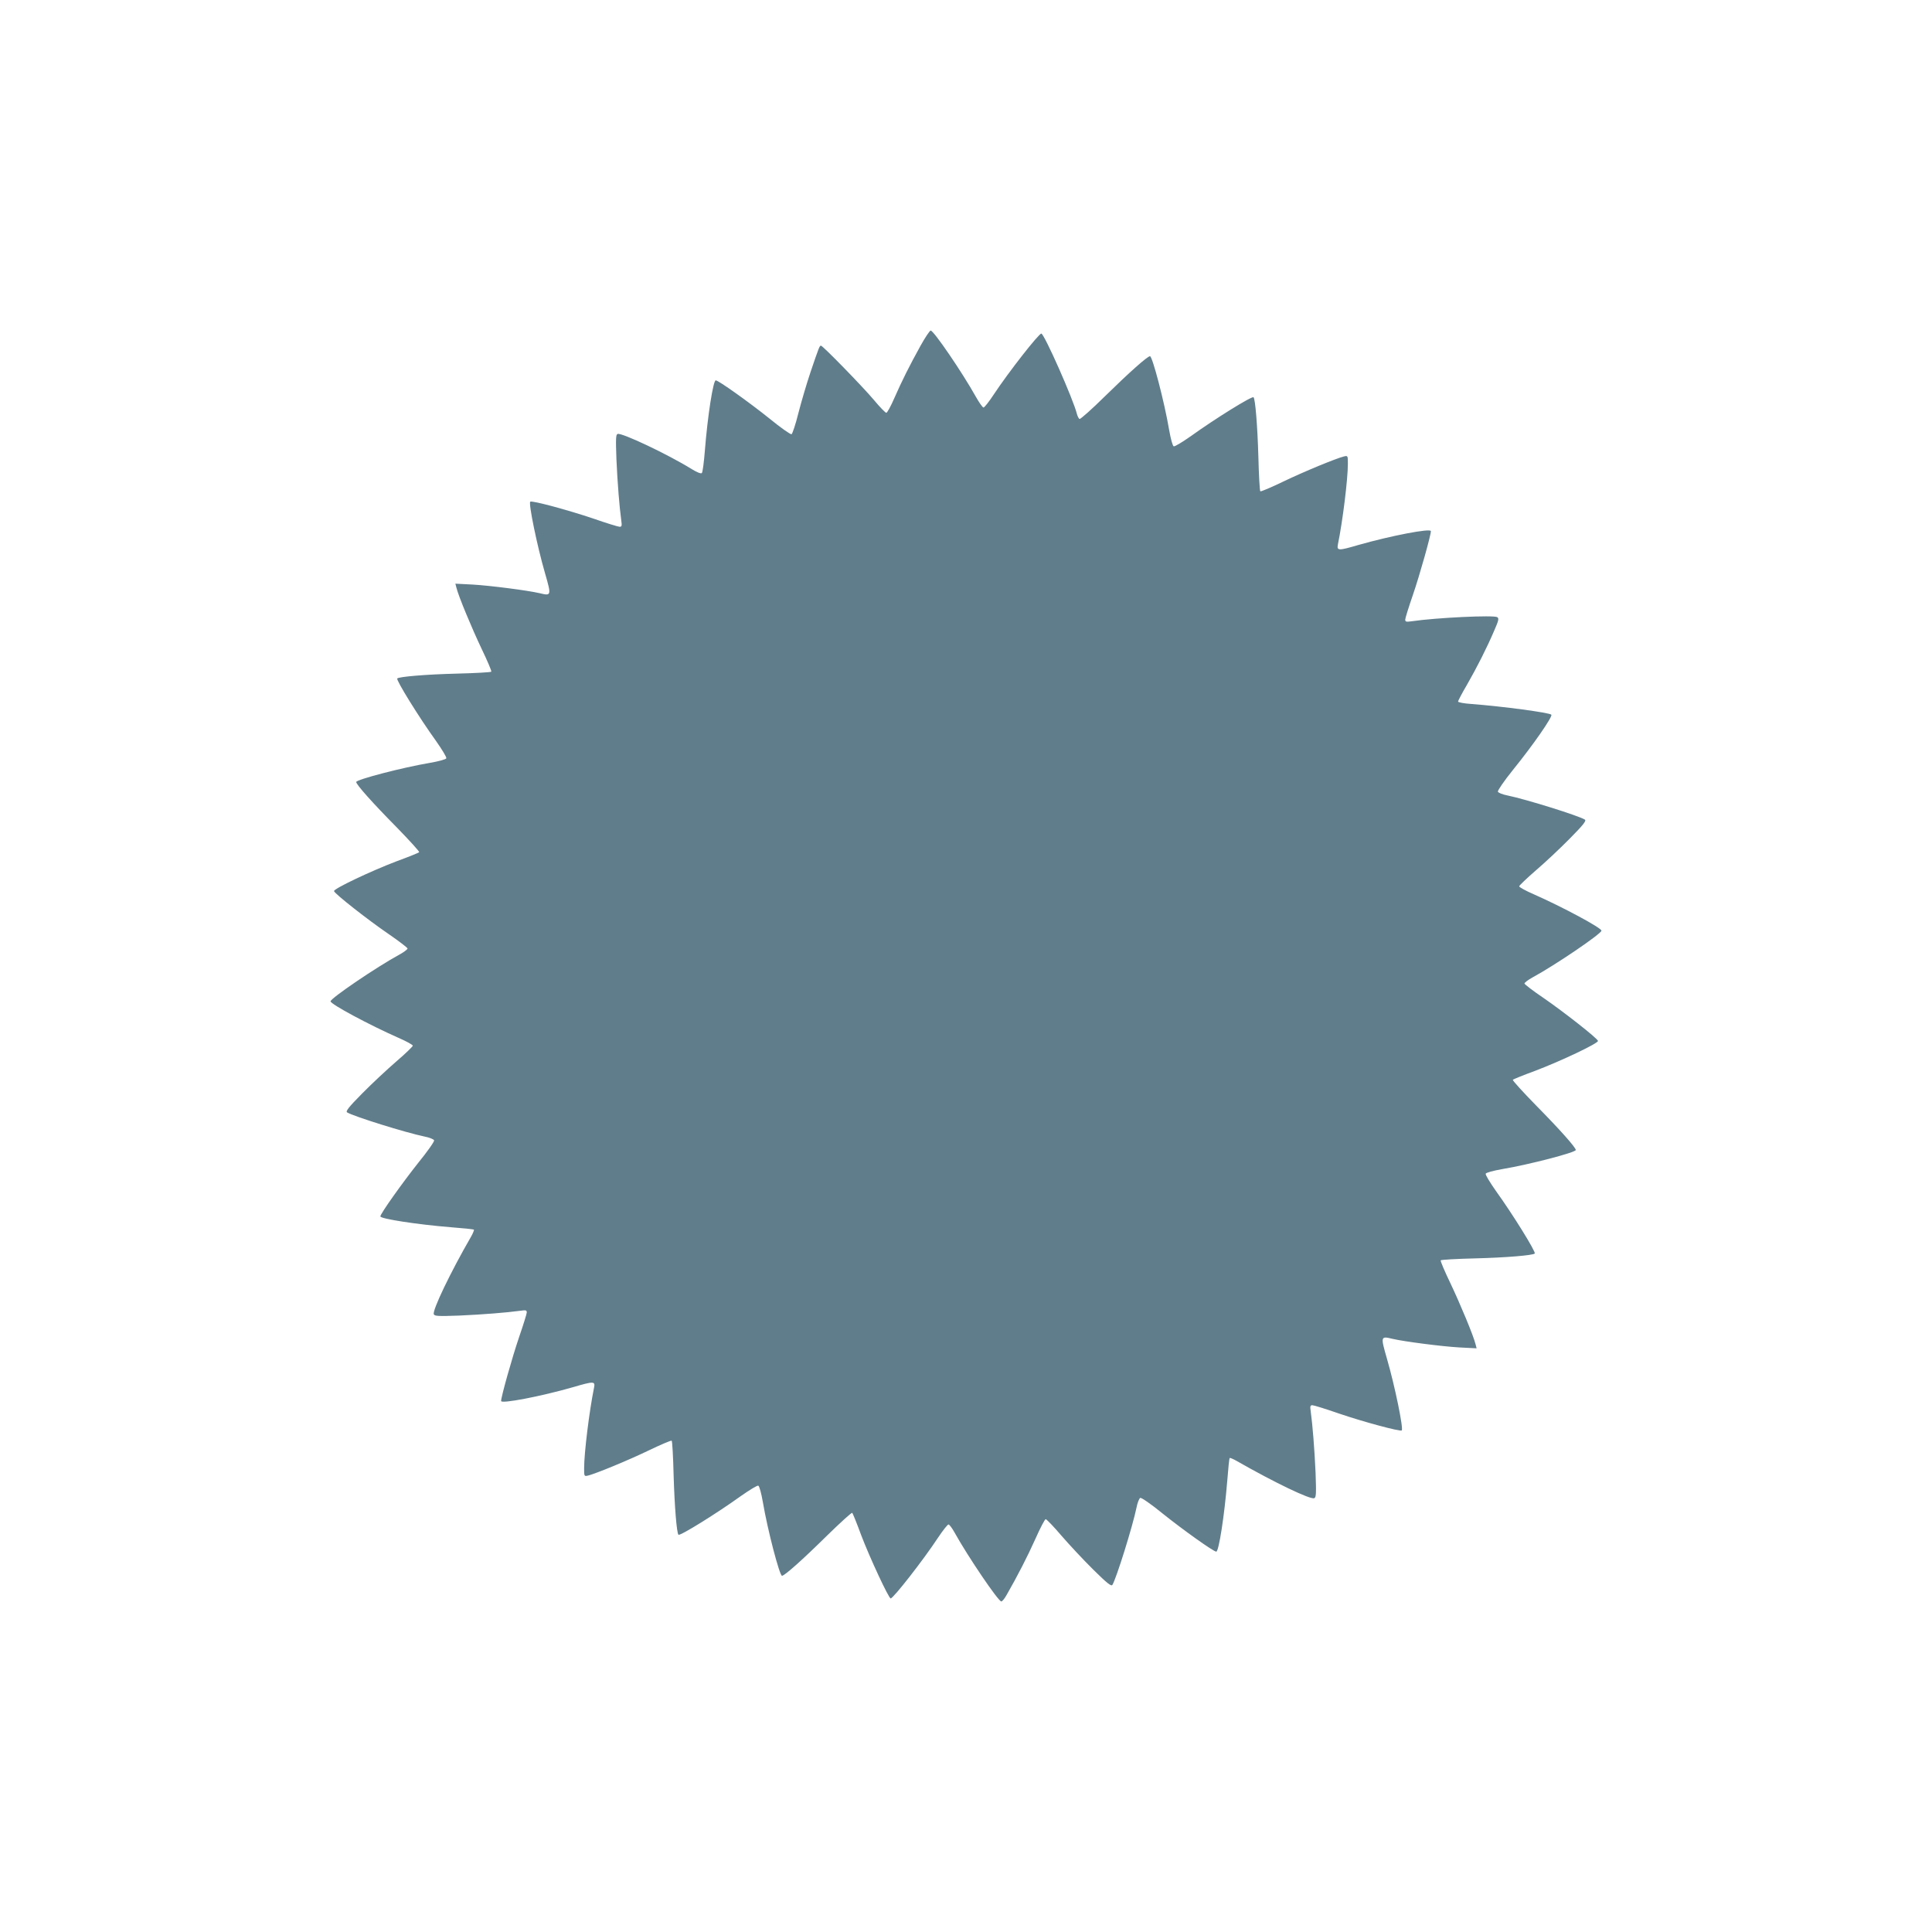
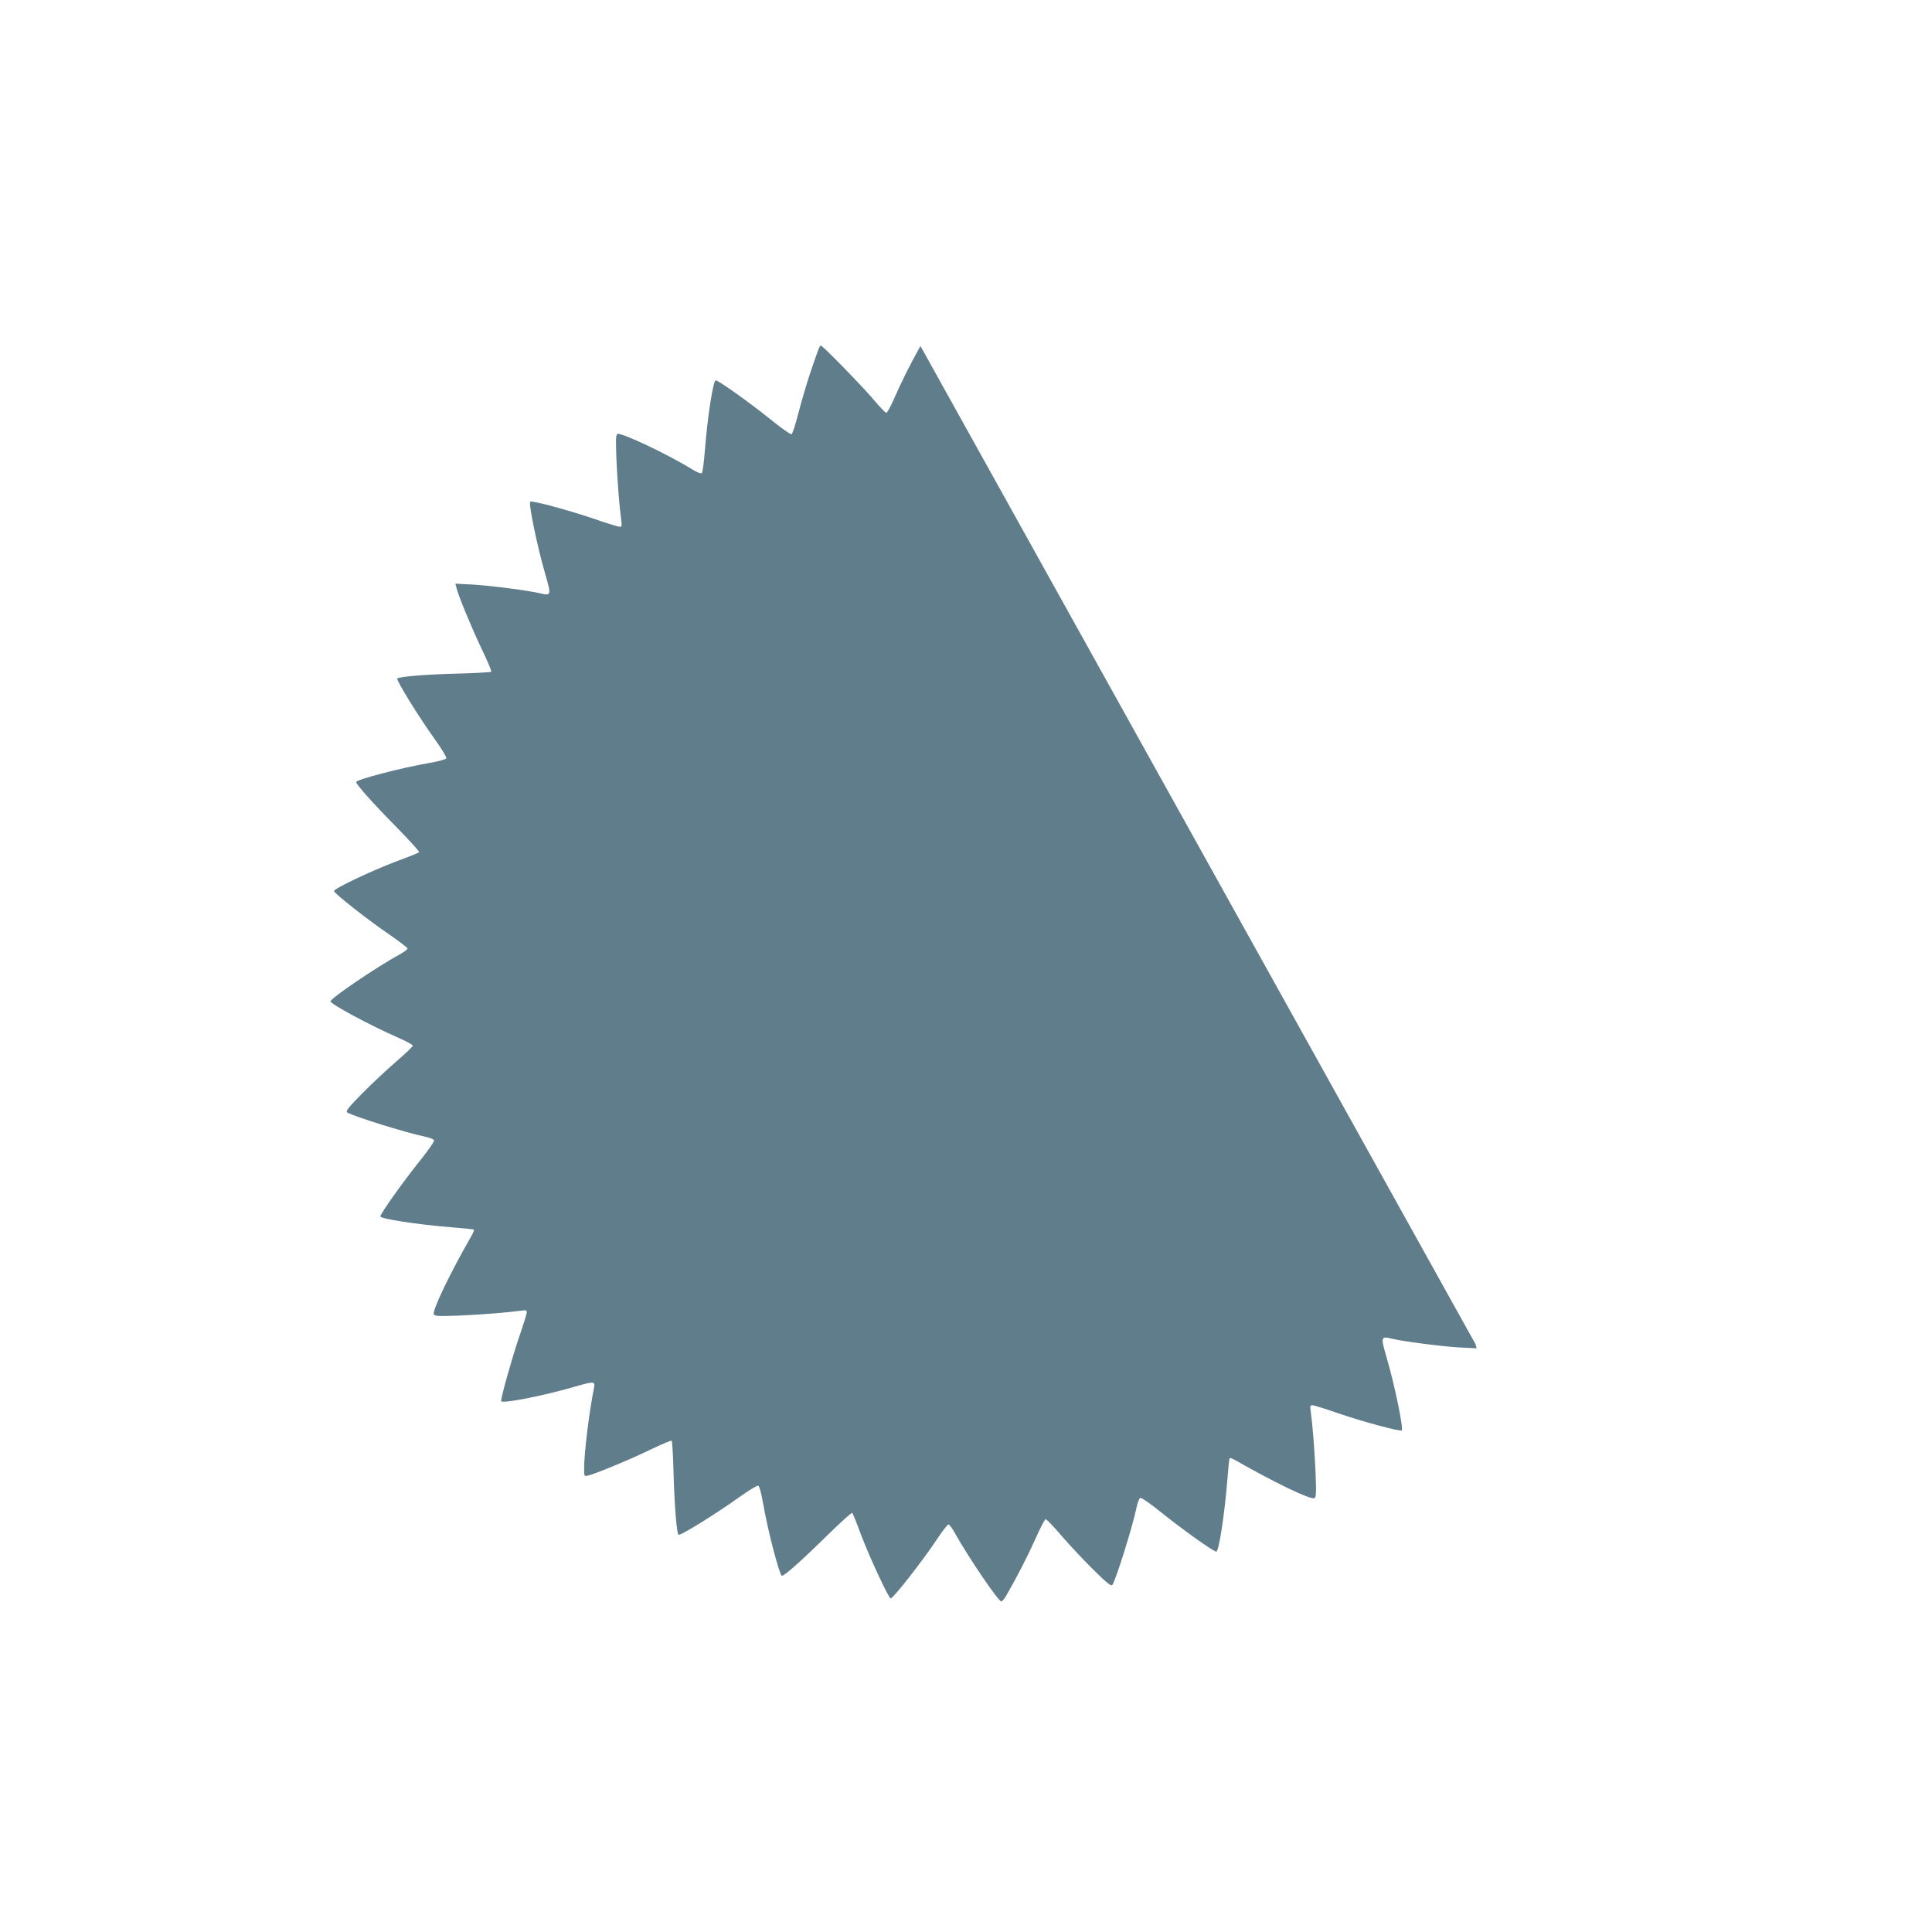
<svg xmlns="http://www.w3.org/2000/svg" version="1.0" width="1280pt" height="1280pt" viewBox="0 0 1280 1280" preserveAspectRatio="xMidYMid meet">
  <g transform="translate(0,1280) scale(0.1,-0.1)" fill="#607d8b" stroke="none">
-     <path d="M6098 10508 c-75 -136 -121 -228 -173 -346 -23 -53 -47 -97 -53 -97 -6 0 -43 38 -82 85 -74 88 -339 360 -351 360 -9 0 -13 -10 -69 -175 -26 -77 -62 -200 -81 -274 -18 -73 -39 -135 -45 -138 -7 -2 -73 44 -146 104 -136 109 -338 253 -356 253 -17 0 -54 -236 -72 -465 -6 -77 -15 -144 -20 -149 -6 -6 -33 5 -67 26 -158 98 -465 243 -491 233 -12 -4 -13 -30 -8 -168 7 -157 20 -318 32 -404 5 -36 4 -43 -11 -43 -9 0 -87 24 -173 54 -169 57 -409 122 -419 112 -12 -12 45 -291 98 -474 43 -149 42 -151 -36 -132 -76 18 -324 50 -441 57 l-117 6 7 -27 c14 -57 101 -266 167 -405 38 -79 67 -147 64 -151 -2 -4 -107 -10 -232 -13 -199 -5 -379 -20 -391 -32 -10 -9 147 -262 256 -413 40 -57 72 -109 69 -116 -3 -7 -50 -20 -108 -30 -188 -32 -489 -111 -489 -127 0 -17 110 -140 264 -296 88 -90 157 -166 153 -169 -3 -4 -70 -31 -149 -60 -171 -65 -420 -183 -415 -198 6 -19 228 -193 360 -283 70 -48 127 -92 127 -97 0 -6 -24 -24 -53 -40 -151 -82 -457 -290 -457 -310 0 -19 260 -158 448 -241 53 -23 97 -47 97 -53 0 -5 -49 -53 -110 -105 -60 -52 -162 -147 -225 -211 -90 -91 -112 -119 -100 -126 42 -26 387 -134 513 -160 32 -6 61 -18 63 -25 3 -7 -44 -74 -105 -149 -104 -131 -251 -337 -251 -355 0 -16 246 -54 470 -72 80 -6 147 -13 150 -16 2 -2 -6 -23 -19 -46 -137 -237 -257 -488 -247 -514 5 -13 29 -14 169 -9 157 7 318 20 405 32 35 5 42 4 42 -11 0 -9 -23 -83 -51 -164 -44 -129 -119 -394 -119 -423 0 -20 262 30 478 92 136 40 146 39 138 -2 -32 -157 -66 -434 -66 -535 0 -54 0 -55 26 -49 55 14 266 101 403 167 79 38 147 67 151 64 4 -2 10 -107 13 -232 6 -200 20 -379 32 -391 10 -10 256 143 413 256 57 40 109 72 116 69 7 -3 20 -50 30 -108 32 -188 111 -489 127 -489 17 0 140 110 296 264 90 88 166 157 169 153 4 -3 31 -70 60 -149 56 -147 182 -418 195 -418 17 0 216 254 314 403 32 48 63 87 69 87 6 0 24 -24 40 -53 87 -157 290 -457 310 -457 6 0 22 19 35 43 72 125 139 256 191 372 32 72 62 130 68 130 6 0 53 -49 105 -110 52 -60 147 -162 211 -225 91 -90 119 -112 126 -100 26 42 134 387 160 513 6 32 18 61 25 63 7 3 74 -43 147 -103 136 -109 338 -253 356 -253 17 0 54 238 73 470 6 80 13 147 16 150 2 3 23 -6 46 -19 252 -144 488 -257 514 -247 13 5 14 29 9 169 -7 157 -20 318 -32 405 -5 35 -4 42 11 42 9 0 87 -24 173 -54 164 -56 409 -122 419 -113 12 13 -45 292 -98 475 -43 149 -42 151 36 132 76 -18 324 -50 441 -57 l117 -6 -7 27 c-14 57 -101 266 -167 405 -38 79 -67 147 -64 151 2 4 107 10 232 13 199 5 379 20 391 32 10 9 -147 262 -256 413 -40 57 -72 109 -69 116 3 7 50 20 108 30 188 32 489 111 489 127 0 17 -110 140 -264 296 -88 90 -157 166 -153 169 3 4 70 31 149 60 171 65 420 183 415 198 -6 19 -227 192 -359 283 -71 48 -128 92 -128 97 0 6 24 24 53 40 151 82 457 290 457 310 0 19 -260 158 -448 241 -53 23 -97 47 -97 53 0 5 50 53 110 105 61 52 162 147 225 211 90 91 112 119 100 126 -42 26 -387 134 -513 160 -32 6 -61 18 -63 25 -3 7 41 71 98 142 137 169 267 357 256 368 -14 14 -322 55 -530 71 -49 3 -88 11 -88 16 0 5 26 55 59 111 66 115 132 245 181 360 29 66 32 80 20 88 -23 15 -402 -3 -567 -27 -36 -5 -43 -4 -43 11 0 9 23 83 51 164 44 128 119 394 119 422 0 21 -267 -31 -478 -91 -136 -40 -146 -39 -138 3 32 156 66 433 66 534 0 54 0 55 -26 49 -55 -14 -266 -101 -403 -167 -79 -38 -147 -67 -151 -64 -4 2 -10 107 -13 232 -6 200 -20 379 -32 391 -10 10 -256 -143 -413 -256 -57 -40 -109 -72 -116 -69 -7 3 -20 50 -30 108 -32 188 -111 489 -127 489 -17 0 -140 -110 -296 -263 -89 -88 -166 -156 -171 -153 -5 3 -13 18 -17 33 -23 95 -217 533 -236 533 -17 0 -216 -254 -314 -402 -32 -49 -63 -88 -69 -88 -6 0 -29 33 -51 72 -90 161 -279 438 -299 438 -6 0 -37 -46 -68 -102z" />
+     <path d="M6098 10508 c-75 -136 -121 -228 -173 -346 -23 -53 -47 -97 -53 -97 -6 0 -43 38 -82 85 -74 88 -339 360 -351 360 -9 0 -13 -10 -69 -175 -26 -77 -62 -200 -81 -274 -18 -73 -39 -135 -45 -138 -7 -2 -73 44 -146 104 -136 109 -338 253 -356 253 -17 0 -54 -236 -72 -465 -6 -77 -15 -144 -20 -149 -6 -6 -33 5 -67 26 -158 98 -465 243 -491 233 -12 -4 -13 -30 -8 -168 7 -157 20 -318 32 -404 5 -36 4 -43 -11 -43 -9 0 -87 24 -173 54 -169 57 -409 122 -419 112 -12 -12 45 -291 98 -474 43 -149 42 -151 -36 -132 -76 18 -324 50 -441 57 l-117 6 7 -27 c14 -57 101 -266 167 -405 38 -79 67 -147 64 -151 -2 -4 -107 -10 -232 -13 -199 -5 -379 -20 -391 -32 -10 -9 147 -262 256 -413 40 -57 72 -109 69 -116 -3 -7 -50 -20 -108 -30 -188 -32 -489 -111 -489 -127 0 -17 110 -140 264 -296 88 -90 157 -166 153 -169 -3 -4 -70 -31 -149 -60 -171 -65 -420 -183 -415 -198 6 -19 228 -193 360 -283 70 -48 127 -92 127 -97 0 -6 -24 -24 -53 -40 -151 -82 -457 -290 -457 -310 0 -19 260 -158 448 -241 53 -23 97 -47 97 -53 0 -5 -49 -53 -110 -105 -60 -52 -162 -147 -225 -211 -90 -91 -112 -119 -100 -126 42 -26 387 -134 513 -160 32 -6 61 -18 63 -25 3 -7 -44 -74 -105 -149 -104 -131 -251 -337 -251 -355 0 -16 246 -54 470 -72 80 -6 147 -13 150 -16 2 -2 -6 -23 -19 -46 -137 -237 -257 -488 -247 -514 5 -13 29 -14 169 -9 157 7 318 20 405 32 35 5 42 4 42 -11 0 -9 -23 -83 -51 -164 -44 -129 -119 -394 -119 -423 0 -20 262 30 478 92 136 40 146 39 138 -2 -32 -157 -66 -434 -66 -535 0 -54 0 -55 26 -49 55 14 266 101 403 167 79 38 147 67 151 64 4 -2 10 -107 13 -232 6 -200 20 -379 32 -391 10 -10 256 143 413 256 57 40 109 72 116 69 7 -3 20 -50 30 -108 32 -188 111 -489 127 -489 17 0 140 110 296 264 90 88 166 157 169 153 4 -3 31 -70 60 -149 56 -147 182 -418 195 -418 17 0 216 254 314 403 32 48 63 87 69 87 6 0 24 -24 40 -53 87 -157 290 -457 310 -457 6 0 22 19 35 43 72 125 139 256 191 372 32 72 62 130 68 130 6 0 53 -49 105 -110 52 -60 147 -162 211 -225 91 -90 119 -112 126 -100 26 42 134 387 160 513 6 32 18 61 25 63 7 3 74 -43 147 -103 136 -109 338 -253 356 -253 17 0 54 238 73 470 6 80 13 147 16 150 2 3 23 -6 46 -19 252 -144 488 -257 514 -247 13 5 14 29 9 169 -7 157 -20 318 -32 405 -5 35 -4 42 11 42 9 0 87 -24 173 -54 164 -56 409 -122 419 -113 12 13 -45 292 -98 475 -43 149 -42 151 36 132 76 -18 324 -50 441 -57 l117 -6 -7 27 z" />
  </g>
</svg>